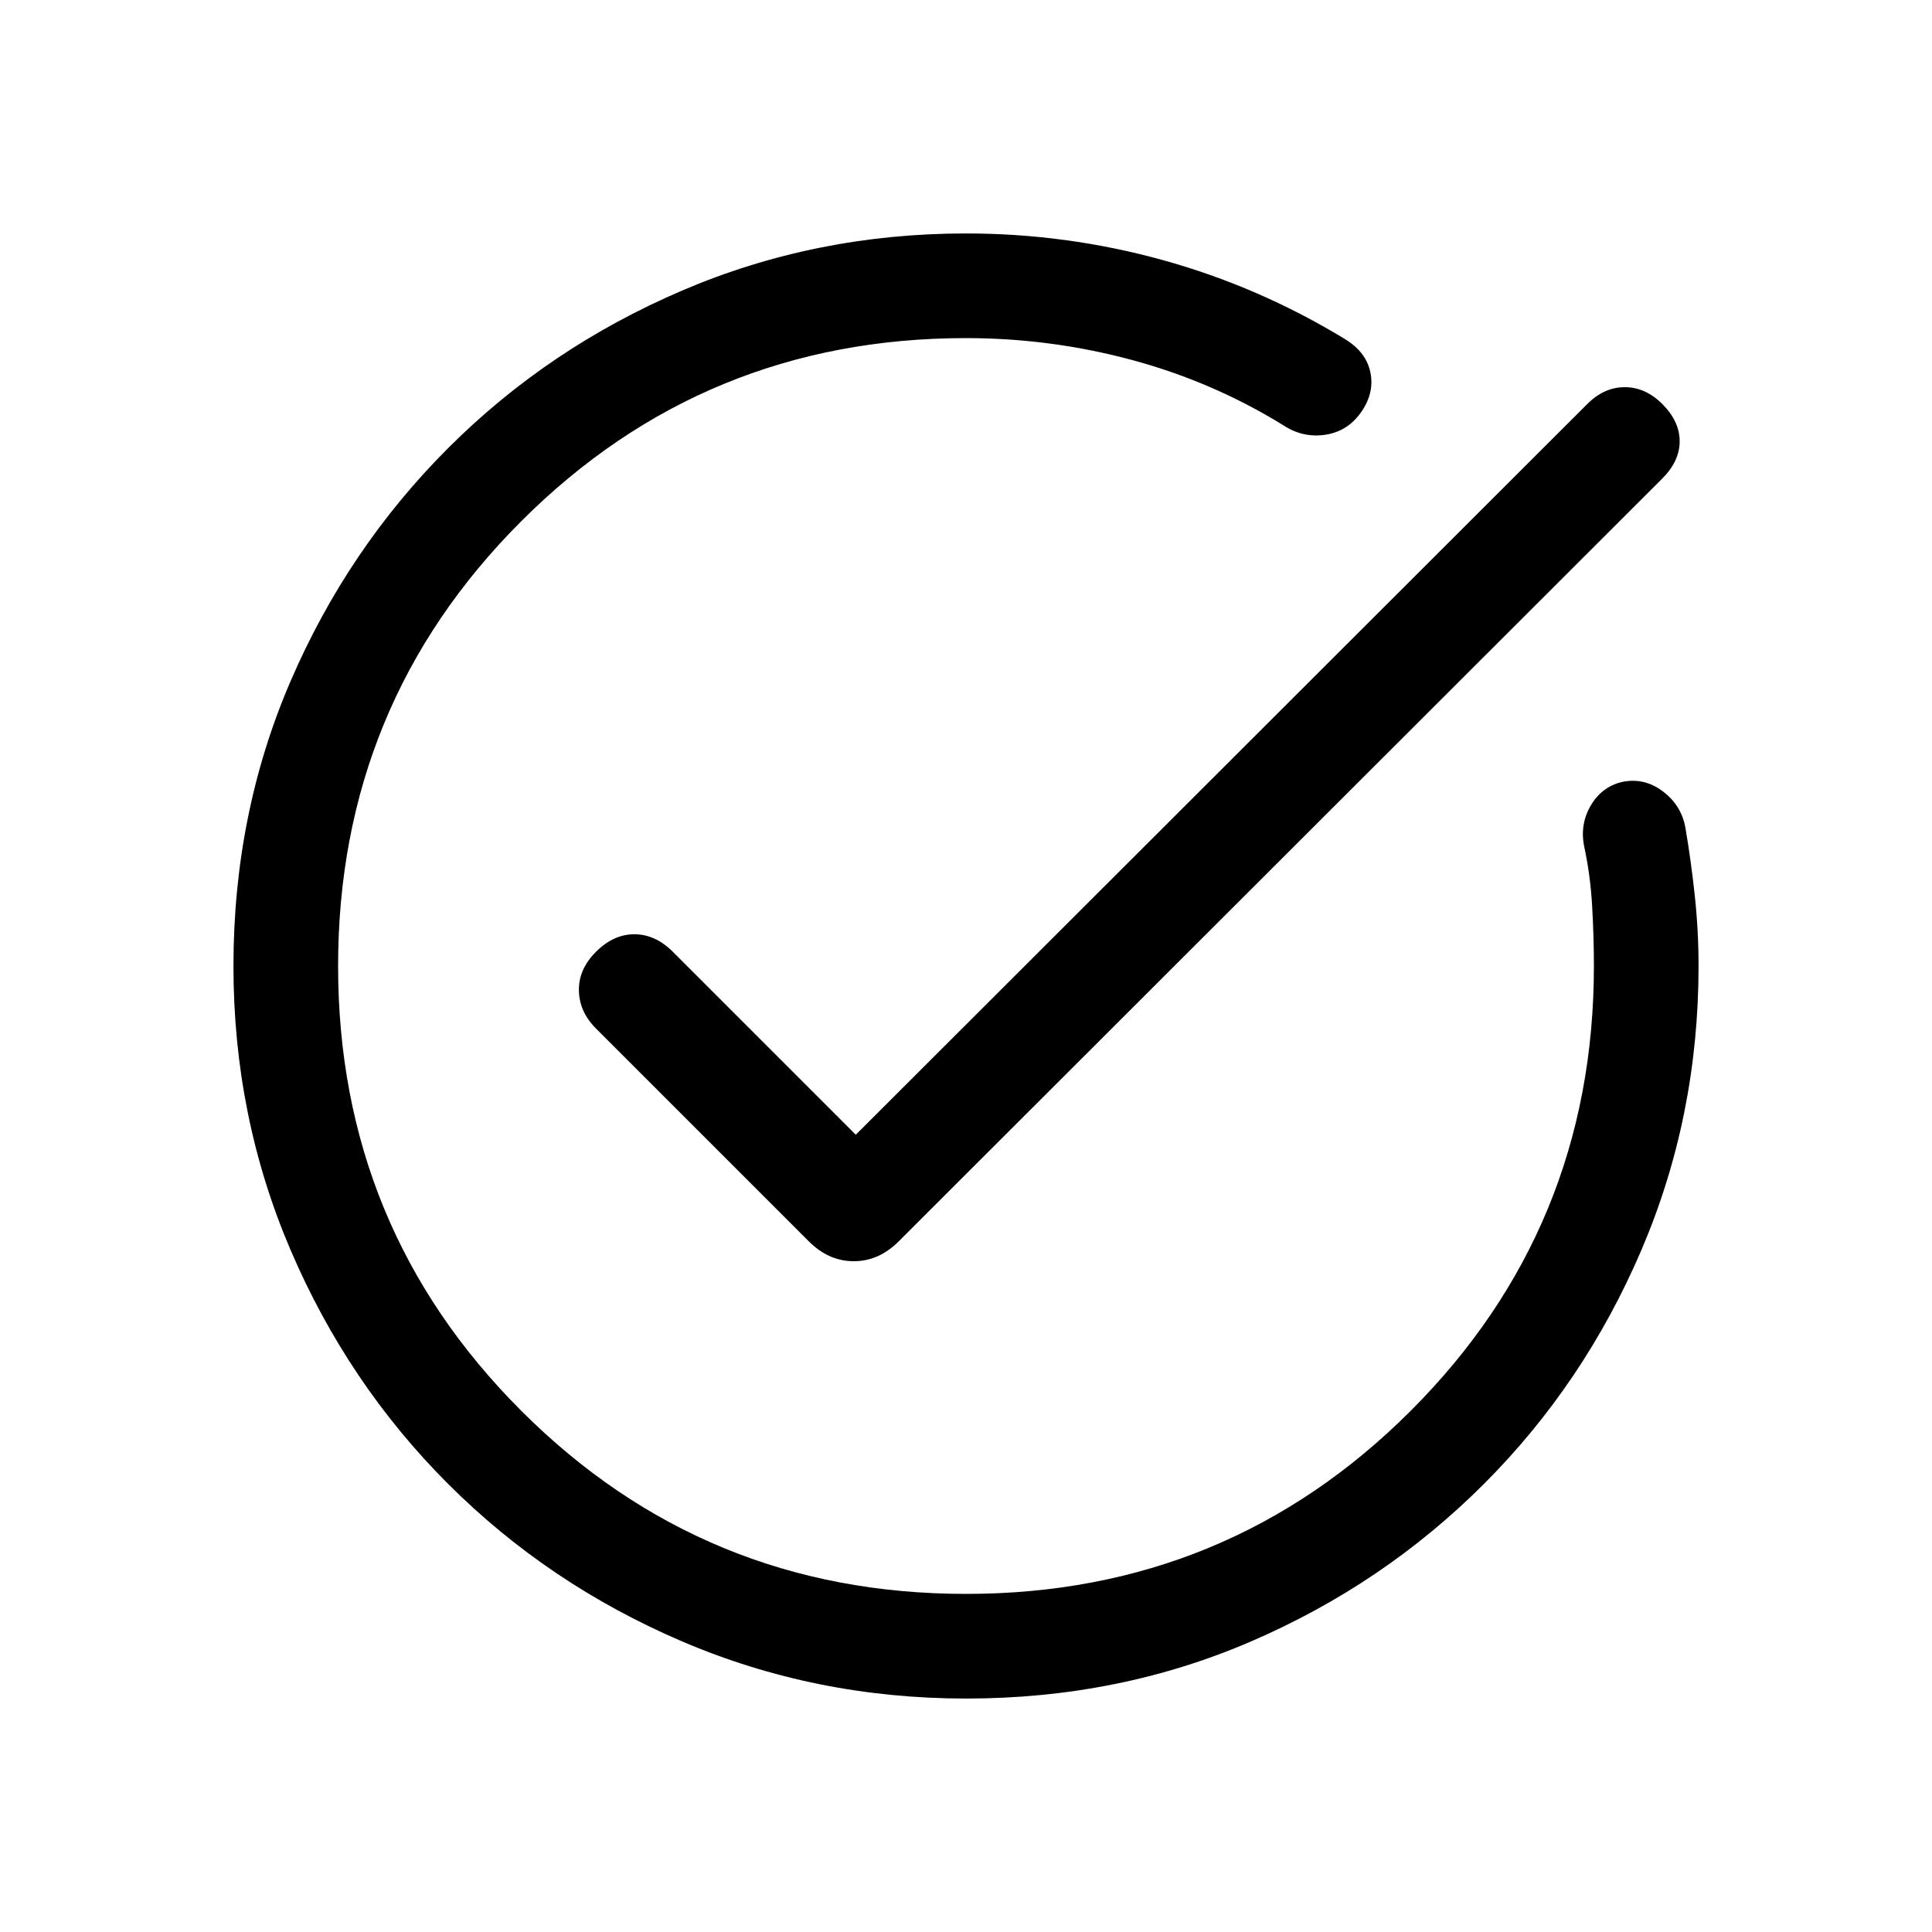
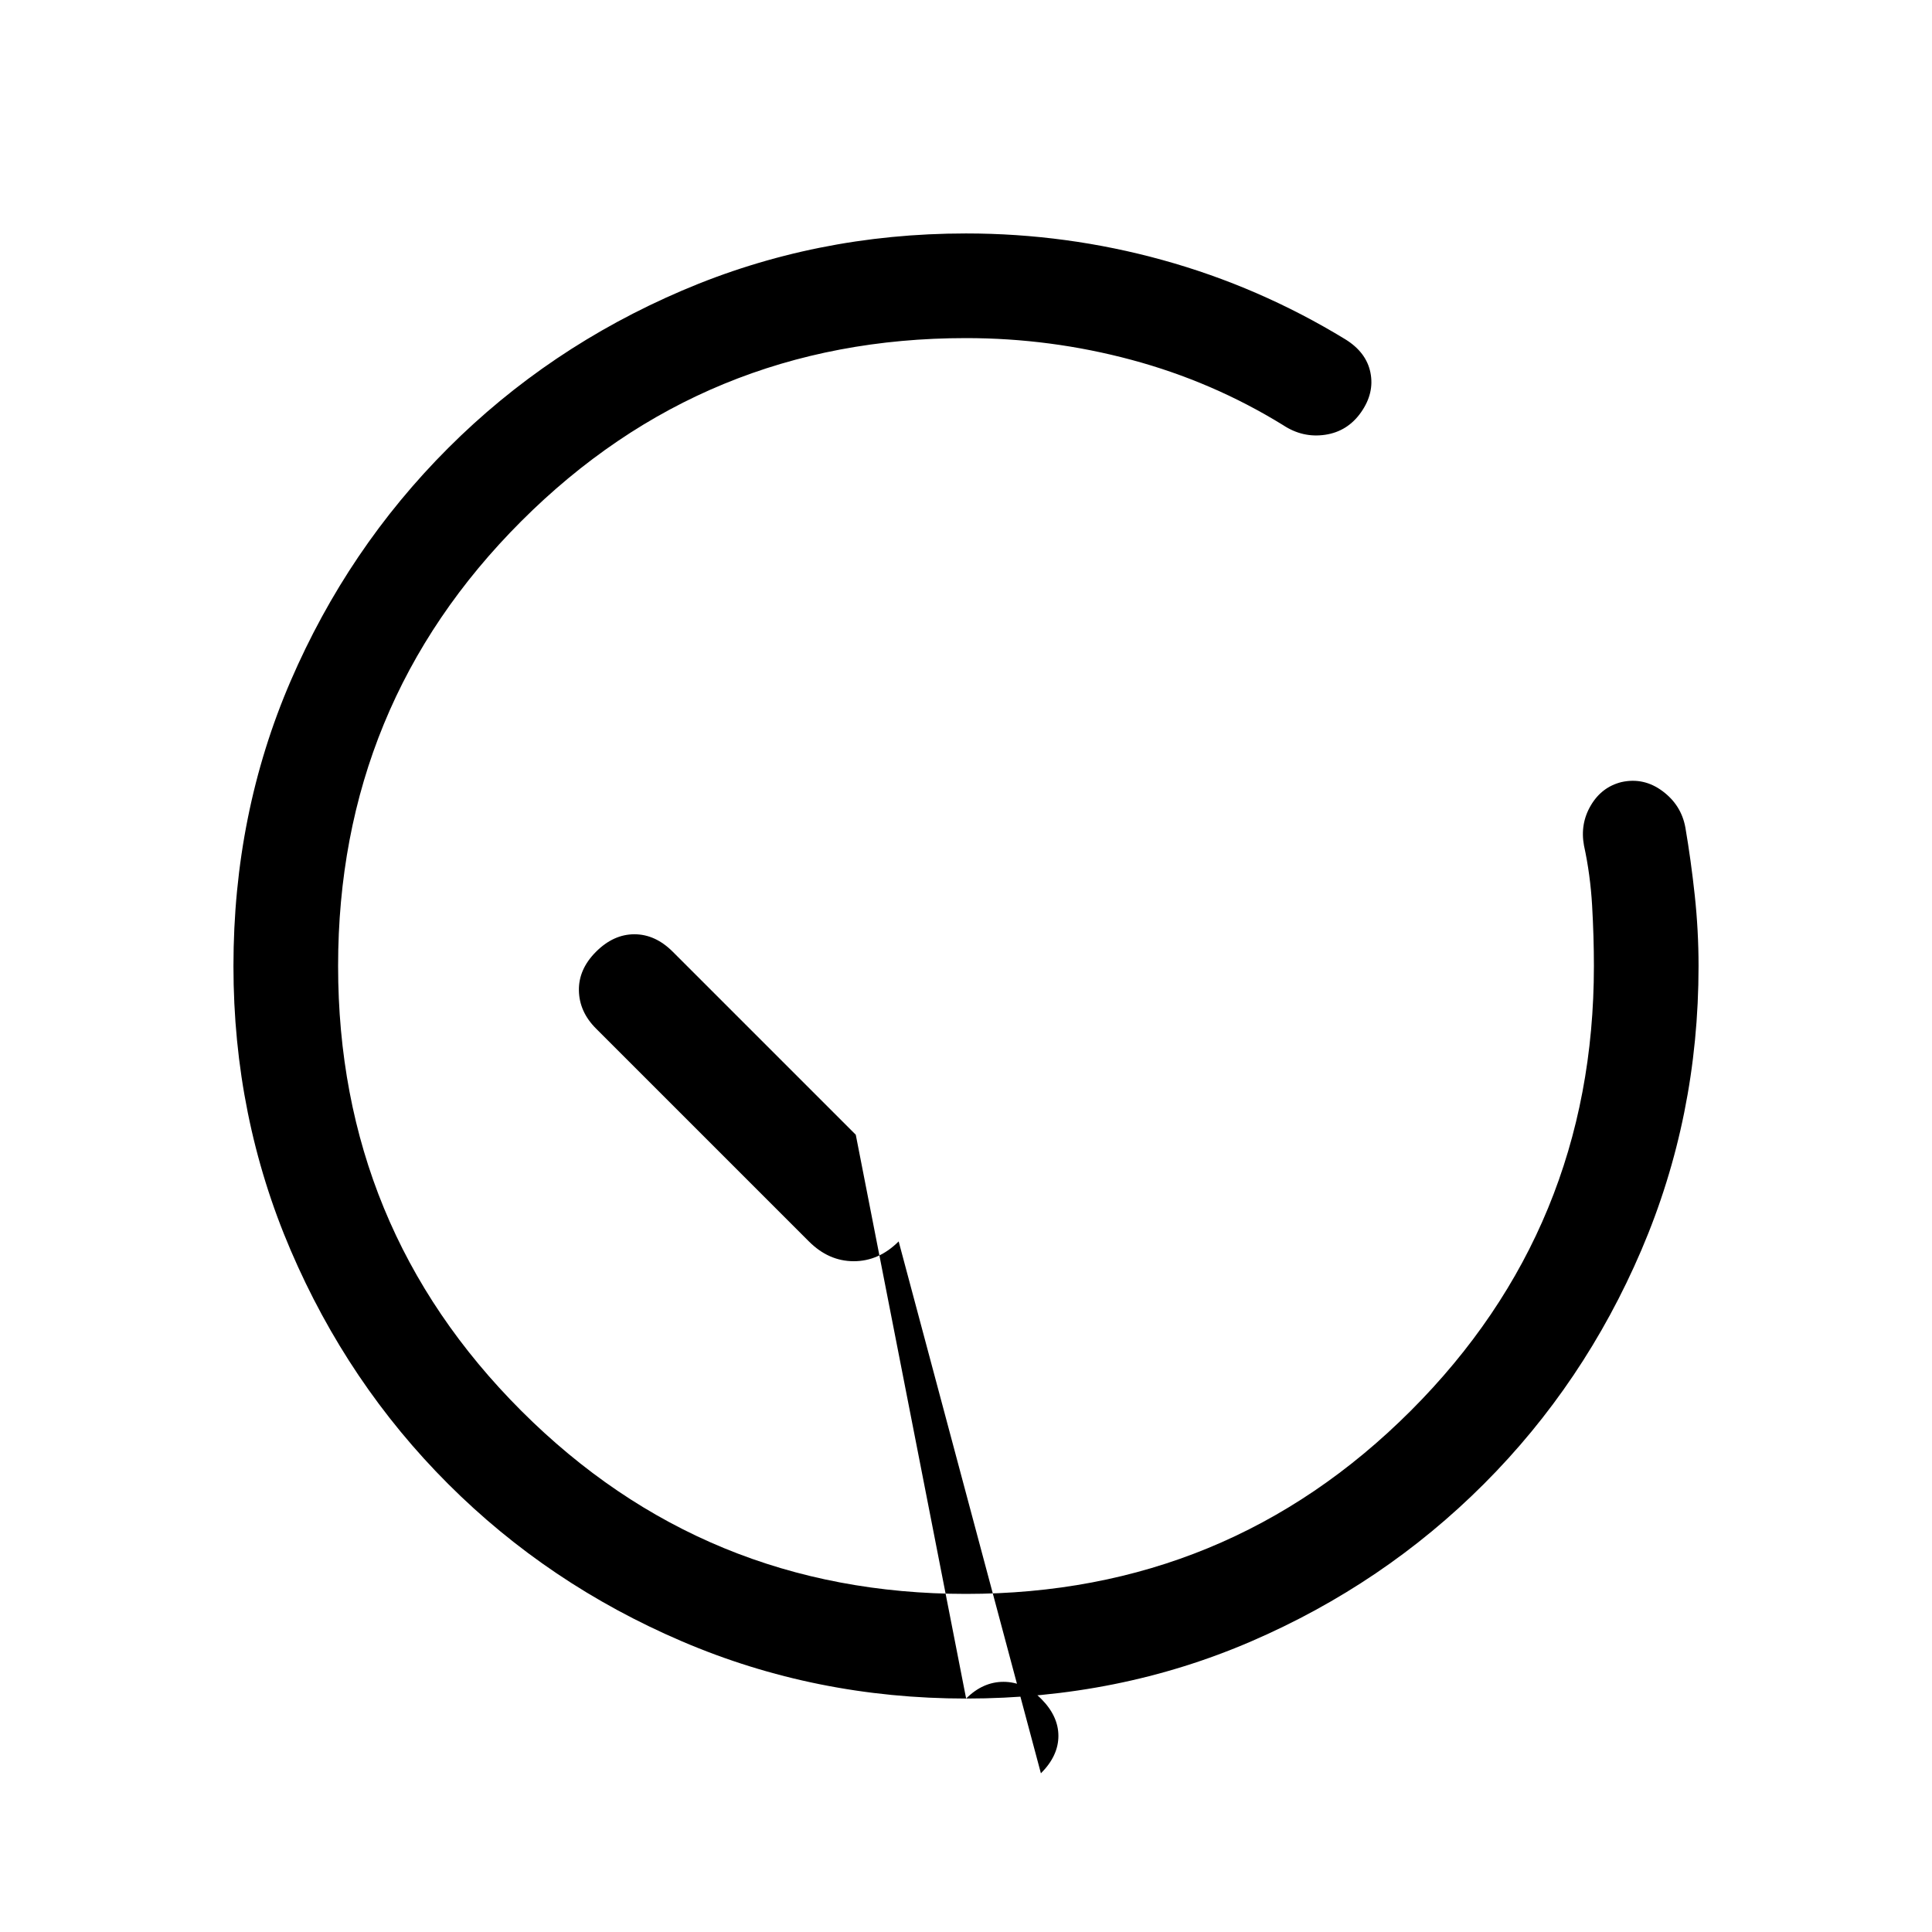
<svg xmlns="http://www.w3.org/2000/svg" width="20" viewBox="0 96 960 960" height="20">
-   <path d="M480.067 939.999q-74.836 0-141.204-28.42-66.369-28.42-116.182-78.21-49.814-49.791-78.247-116.129-28.433-66.337-28.433-141.173 0-75.836 28.425-141.704 28.425-65.869 78.225-115.682 49.8-49.814 116.15-78.247Q405.15 212.001 480 212.001q49.923 0 97.769 13.231 47.847 13.231 90.616 39.308 10.538 6.462 12.577 16.615 2.038 10.154-4.654 19.692t-17.846 11.192q-11.153 1.654-20.922-4.808-35.077-21.615-75.309-32.423Q522 264 480 264q-130 0-221 91t-91 221q0 130 91 221t221 91q130 0 221-91t91-221q0-14.612-.885-29.999-.884-15.386-4.038-29.848-2-10.777 3.384-19.927 5.385-9.149 15.224-11.611 11.083-2.461 20.429 4.5 9.346 6.962 11.346 18.115 2.769 16.154 4.654 33.657 1.885 17.503 1.885 35.113 0 74.85-28.42 141.199-28.42 66.35-78.21 116.15-49.791 49.8-115.629 78.225-65.837 28.425-141.673 28.425Zm-54.836-280.152 363.538-363.154q8.308-8.307 18.577-8.307 10.269 0 18.66 8.391 8.608 8.608 8.608 18.493 0 9.884-8.692 18.576L446.538 712.845q-9.846 9.846-22.307 9.846-12.462 0-22.308-9.846L296.154 607.076q-8.307-8.307-8.5-18.884-.192-10.576 8.5-19.268 8.692-8.693 19.077-8.693 10.384 0 19.076 8.693l90.924 90.923Z" />
+   <path d="M480.067 939.999q-74.836 0-141.204-28.42-66.369-28.42-116.182-78.21-49.814-49.791-78.247-116.129-28.433-66.337-28.433-141.173 0-75.836 28.425-141.704 28.425-65.869 78.225-115.682 49.8-49.814 116.15-78.247Q405.15 212.001 480 212.001q49.923 0 97.769 13.231 47.847 13.231 90.616 39.308 10.538 6.462 12.577 16.615 2.038 10.154-4.654 19.692t-17.846 11.192q-11.153 1.654-20.922-4.808-35.077-21.615-75.309-32.423Q522 264 480 264q-130 0-221 91t-91 221q0 130 91 221t221 91q130 0 221-91t91-221q0-14.612-.885-29.999-.884-15.386-4.038-29.848-2-10.777 3.384-19.927 5.385-9.149 15.224-11.611 11.083-2.461 20.429 4.5 9.346 6.962 11.346 18.115 2.769 16.154 4.654 33.657 1.885 17.503 1.885 35.113 0 74.85-28.42 141.199-28.42 66.35-78.21 116.15-49.791 49.8-115.629 78.225-65.837 28.425-141.673 28.425Zq8.308-8.307 18.577-8.307 10.269 0 18.66 8.391 8.608 8.608 8.608 18.493 0 9.884-8.692 18.576L446.538 712.845q-9.846 9.846-22.307 9.846-12.462 0-22.308-9.846L296.154 607.076q-8.307-8.307-8.5-18.884-.192-10.576 8.5-19.268 8.692-8.693 19.077-8.693 10.384 0 19.076 8.693l90.924 90.923Z" />
</svg>